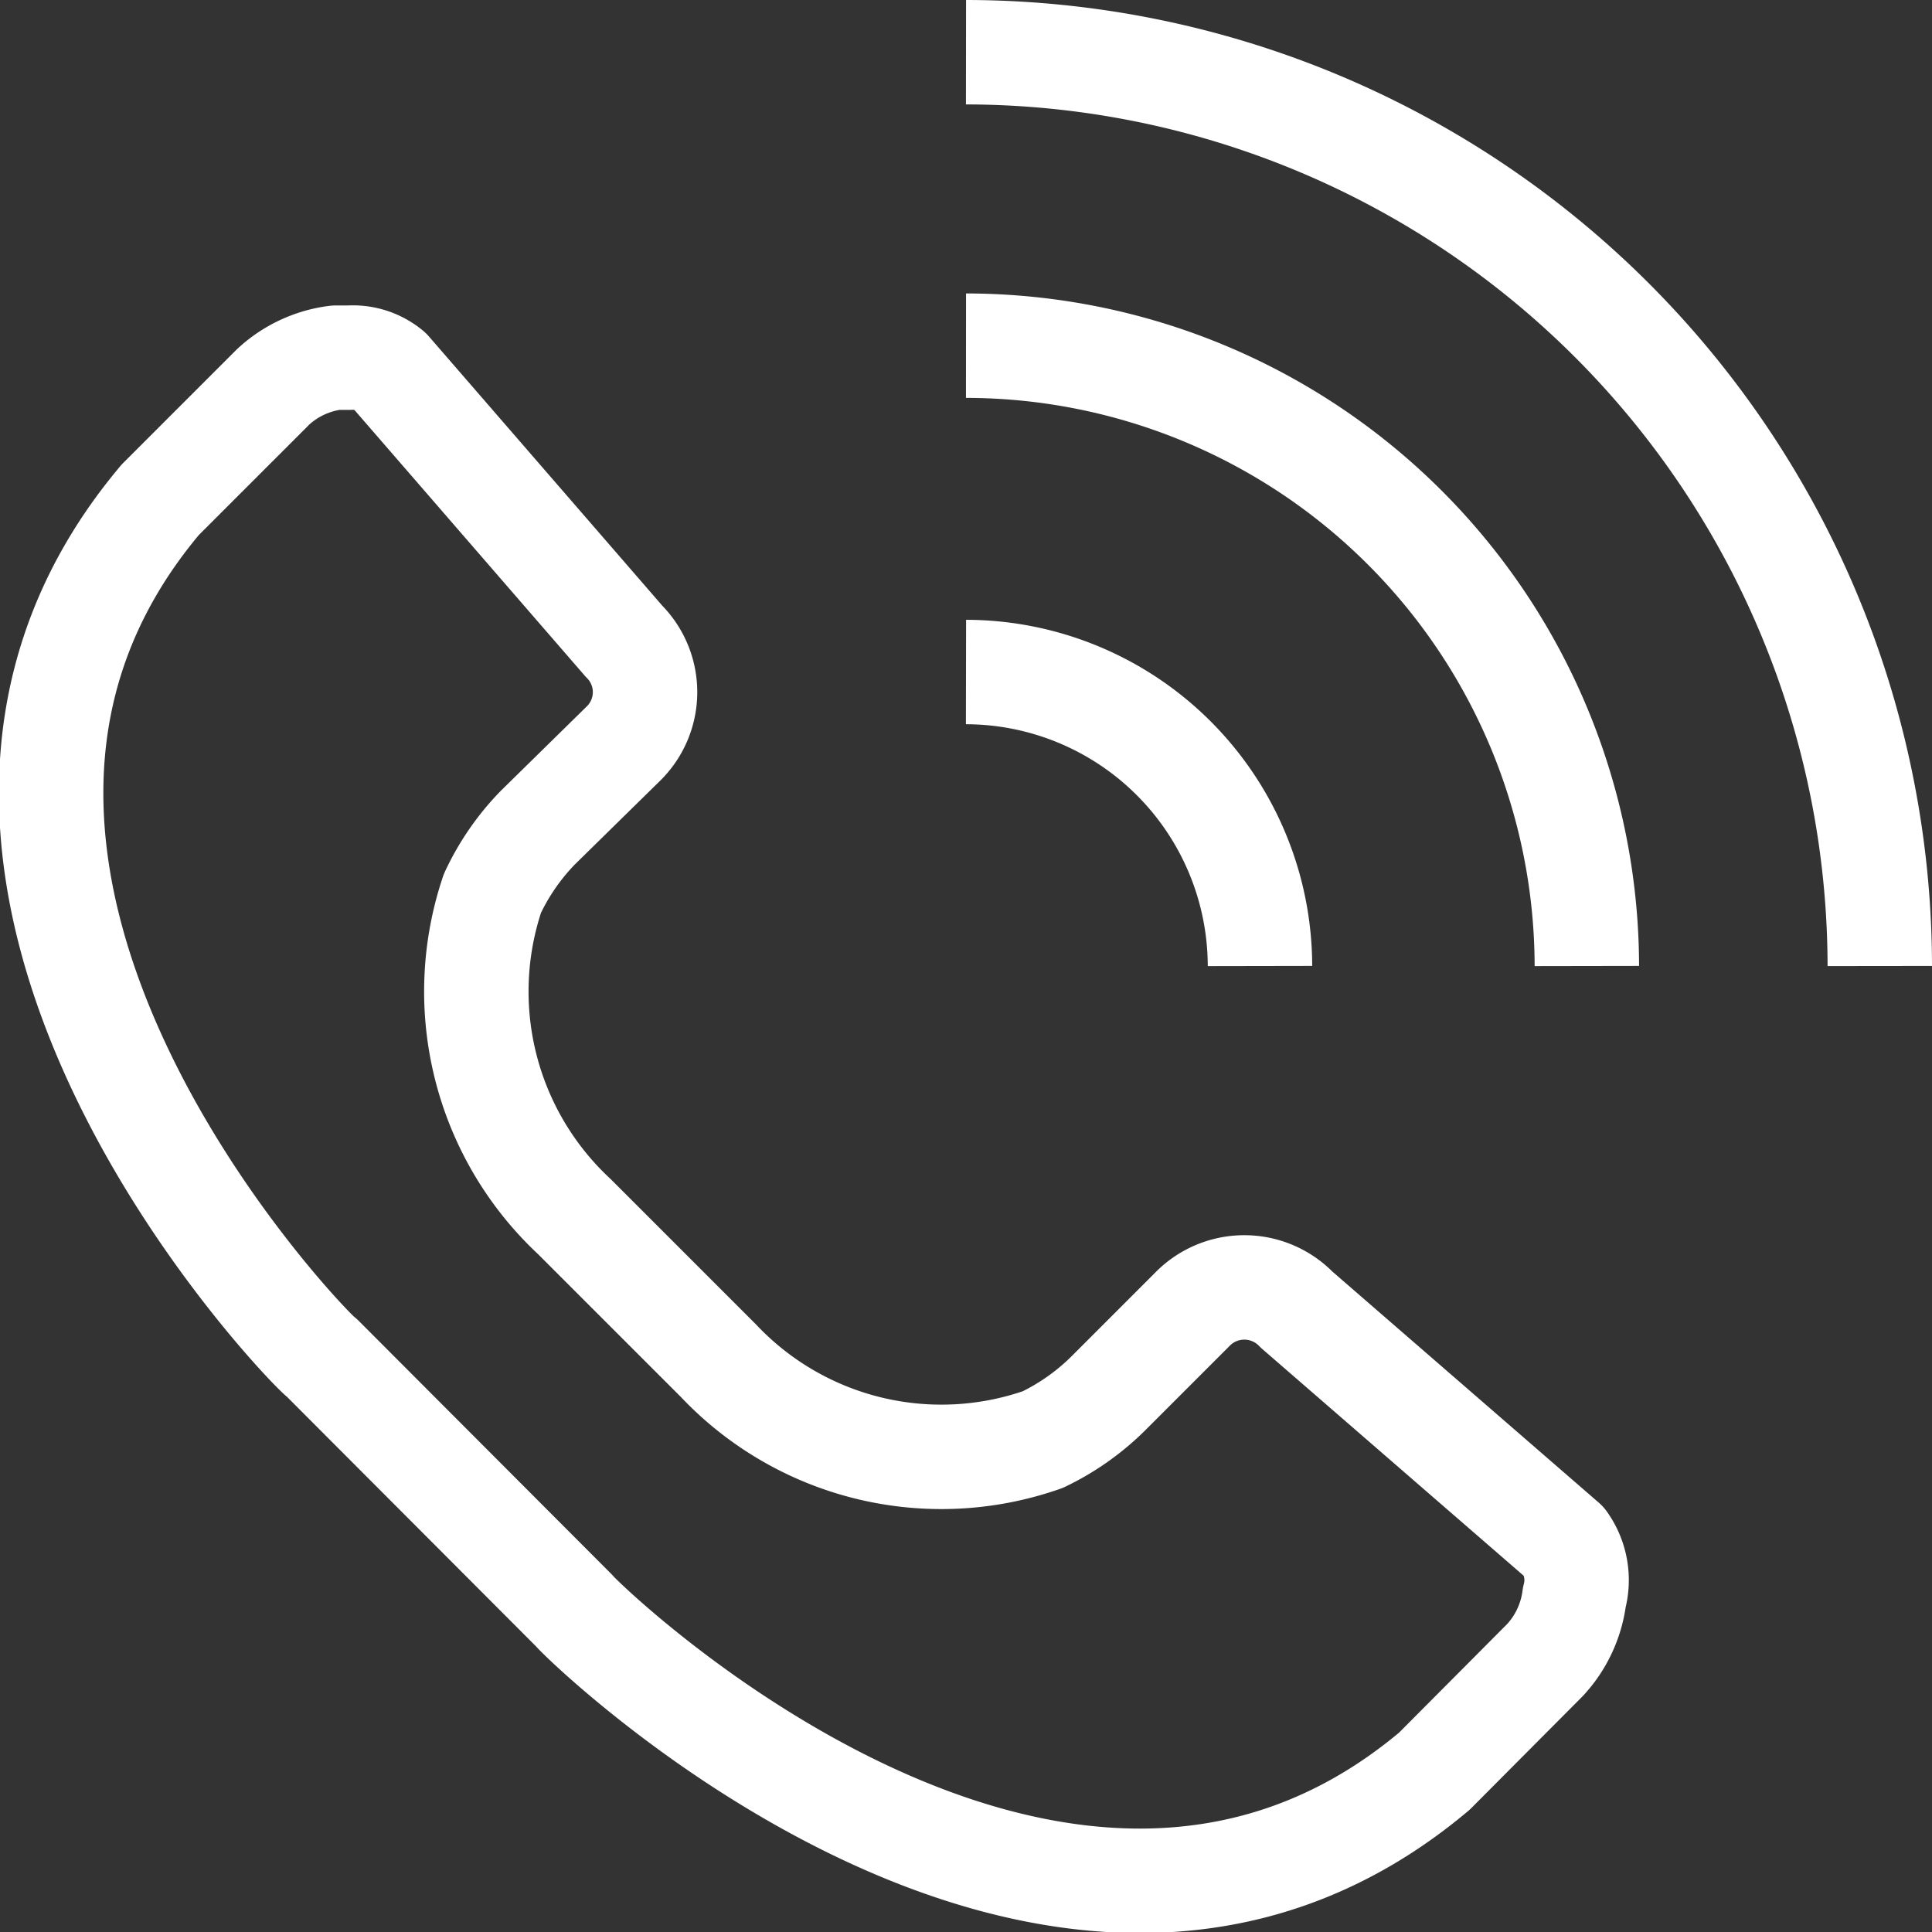
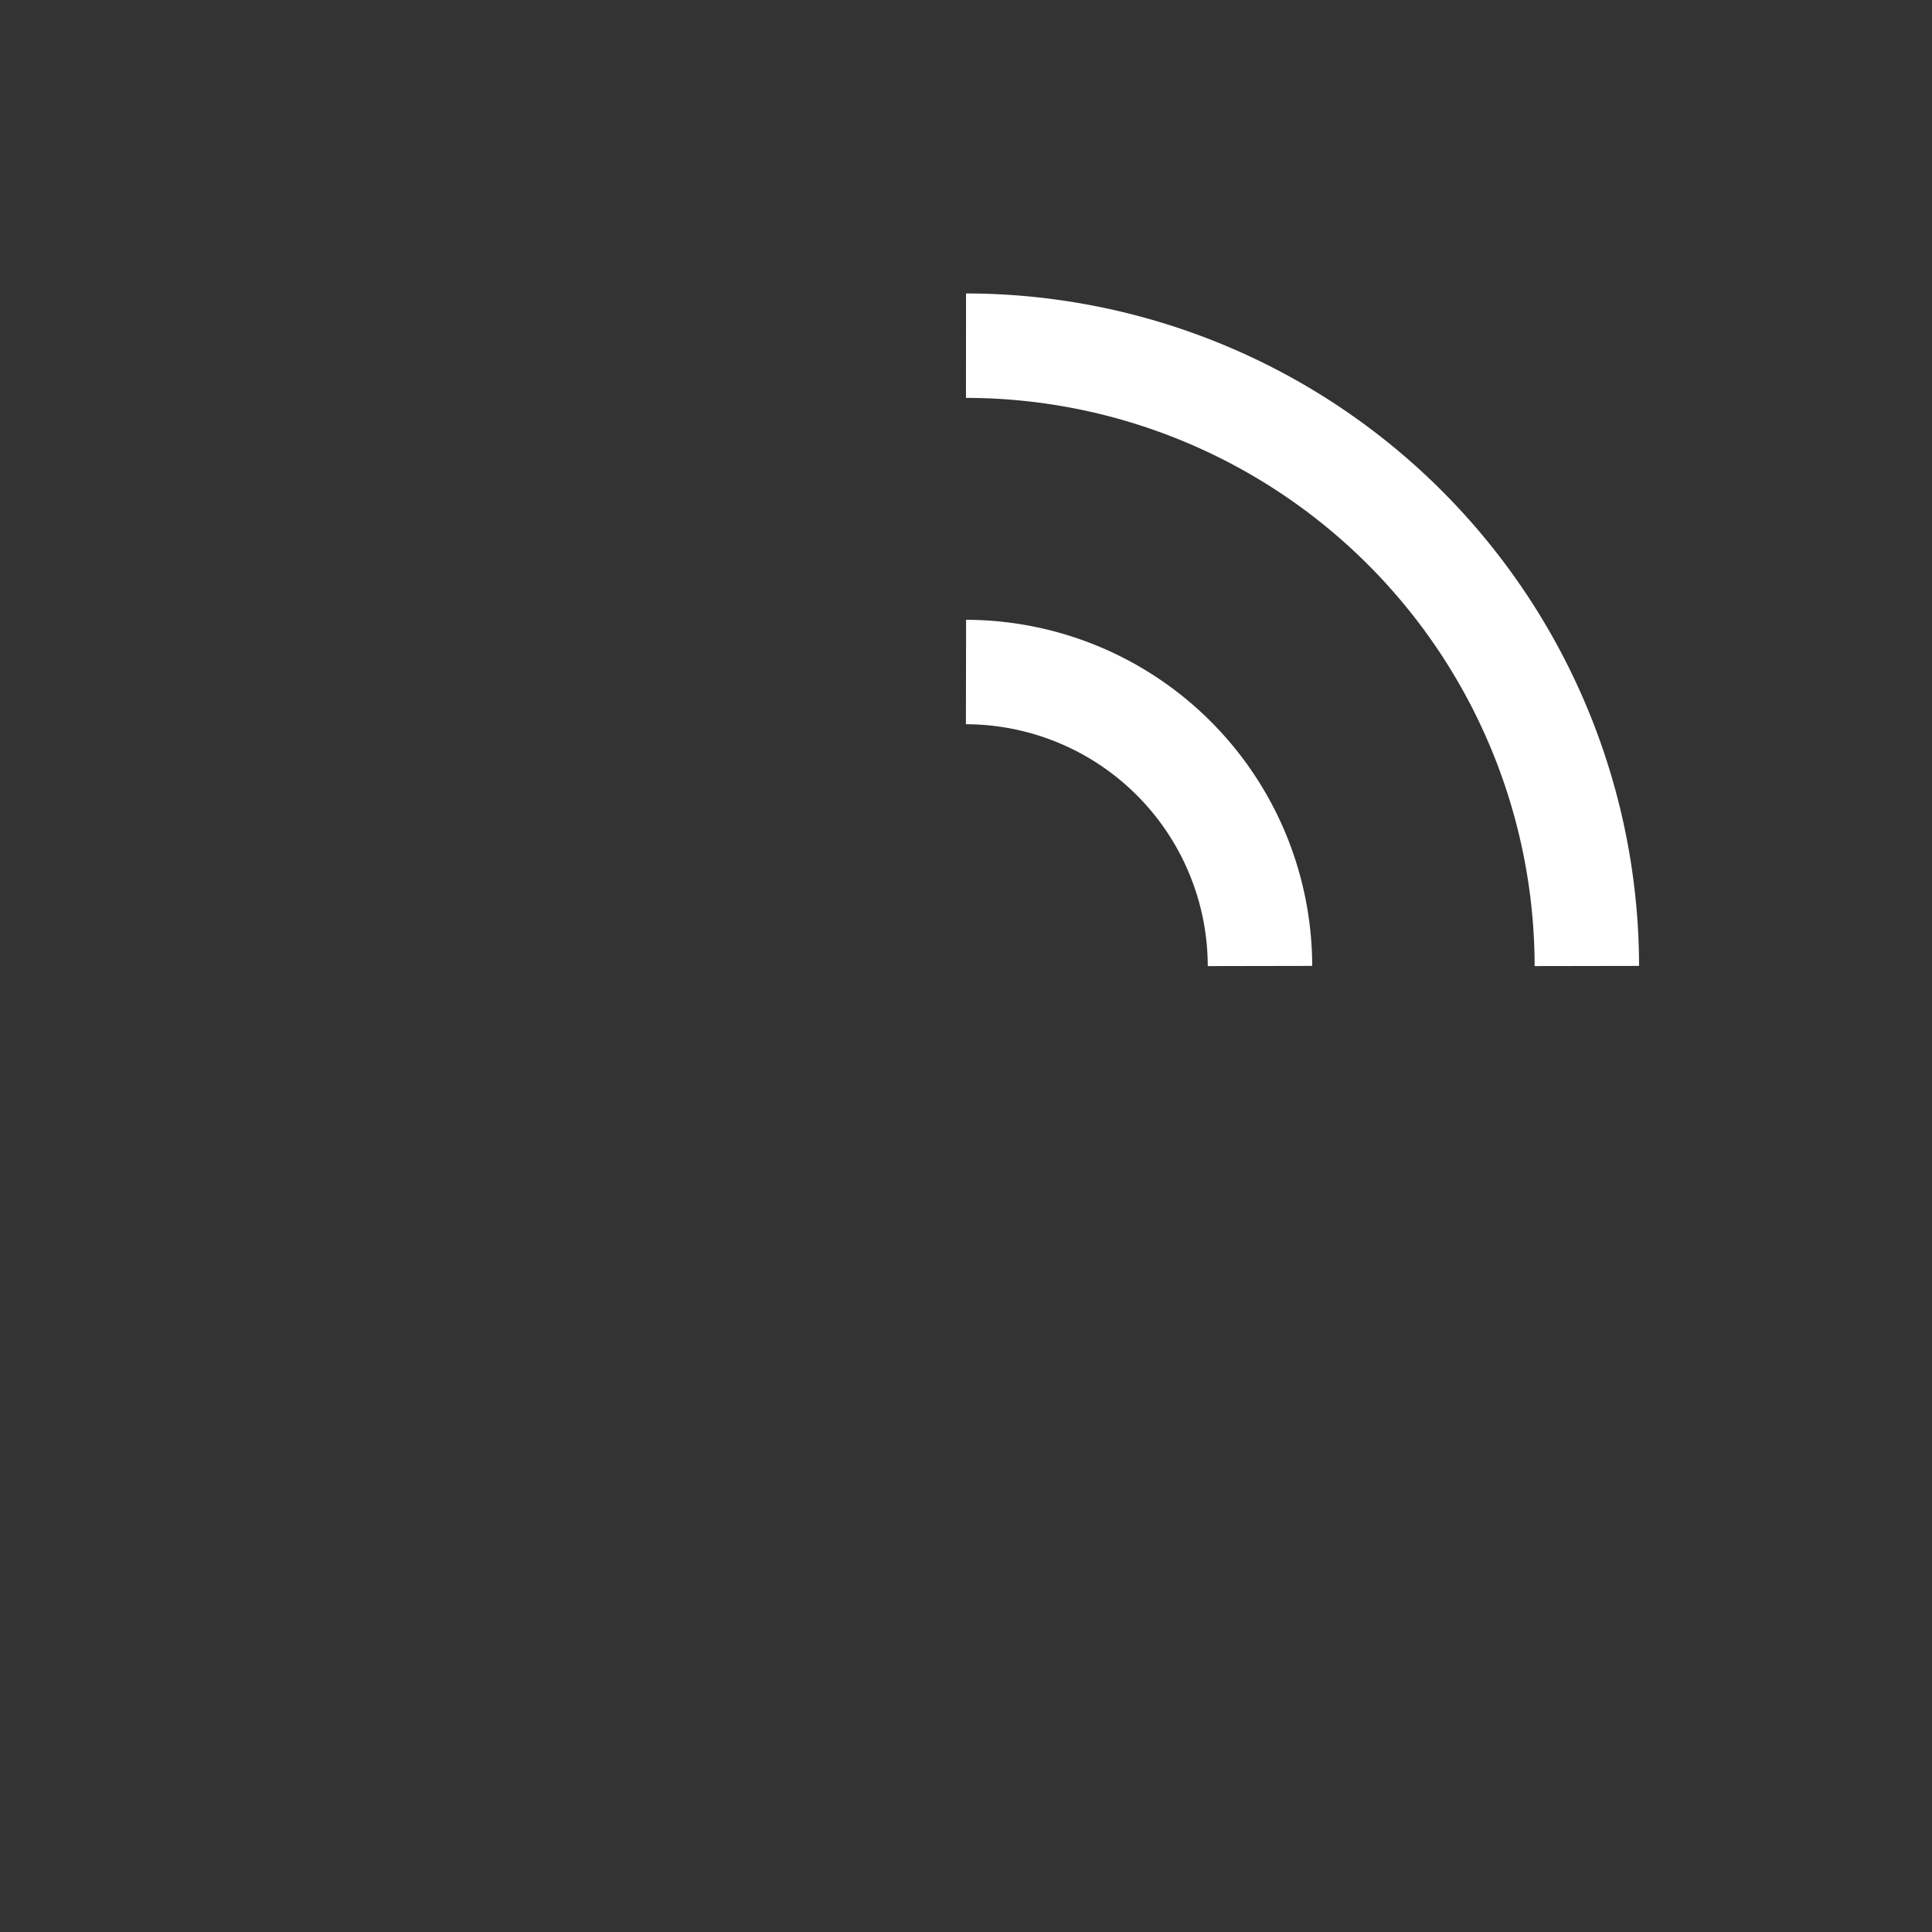
<svg xmlns="http://www.w3.org/2000/svg" viewBox="0 0 37 37">
  <rect x="0" y="0" width="37" height="37" fill="#333333" stroke="none" />
  <defs>
    <style>.cls-1{fill:none;stroke:#fff;stroke-linejoin:round;stroke-width:2px;}</style>
  </defs>
  <title>inquiry_icon03</title>
  <g id="Layer_2" data-name="Layer 2">
    <g id="레이어_1" data-name="레이어 1">
-       <path class="cls-1" d="M18.5,1A17.52,17.52,0,0,1,36,18.5" />
      <path class="cls-1" d="M18.5,6.62A11.9,11.9,0,0,1,30.39,18.5" />
      <path class="cls-1" d="M18.5,12.87a5.64,5.64,0,0,1,5.63,5.63" />
-       <path class="cls-1" d="M30.15,30.59a2.17,2.17,0,0,1-.56,1.2l-2.12,2.13C20.24,40,11.05,30.95,11,30.85L6.16,26C6.07,26-3,16.78,3.07,9.57L5.23,7.41a2.16,2.16,0,0,1,1.2-.56l.26,0a1.1,1.1,0,0,1,.77.25l4.49,5.18a1.38,1.38,0,0,1,0,1.95L10.3,15.85a4.59,4.59,0,0,0-.87,1.26A5.89,5.89,0,0,0,11,23.3l2.76,2.76a5.87,5.87,0,0,0,6.21,1.51,4.62,4.62,0,0,0,1.24-.87l1.62-1.62a1.39,1.39,0,0,1,2,0l5.13,4.45A1.26,1.26,0,0,1,30.15,30.59Z" />
    </g>
  </g>
</svg>